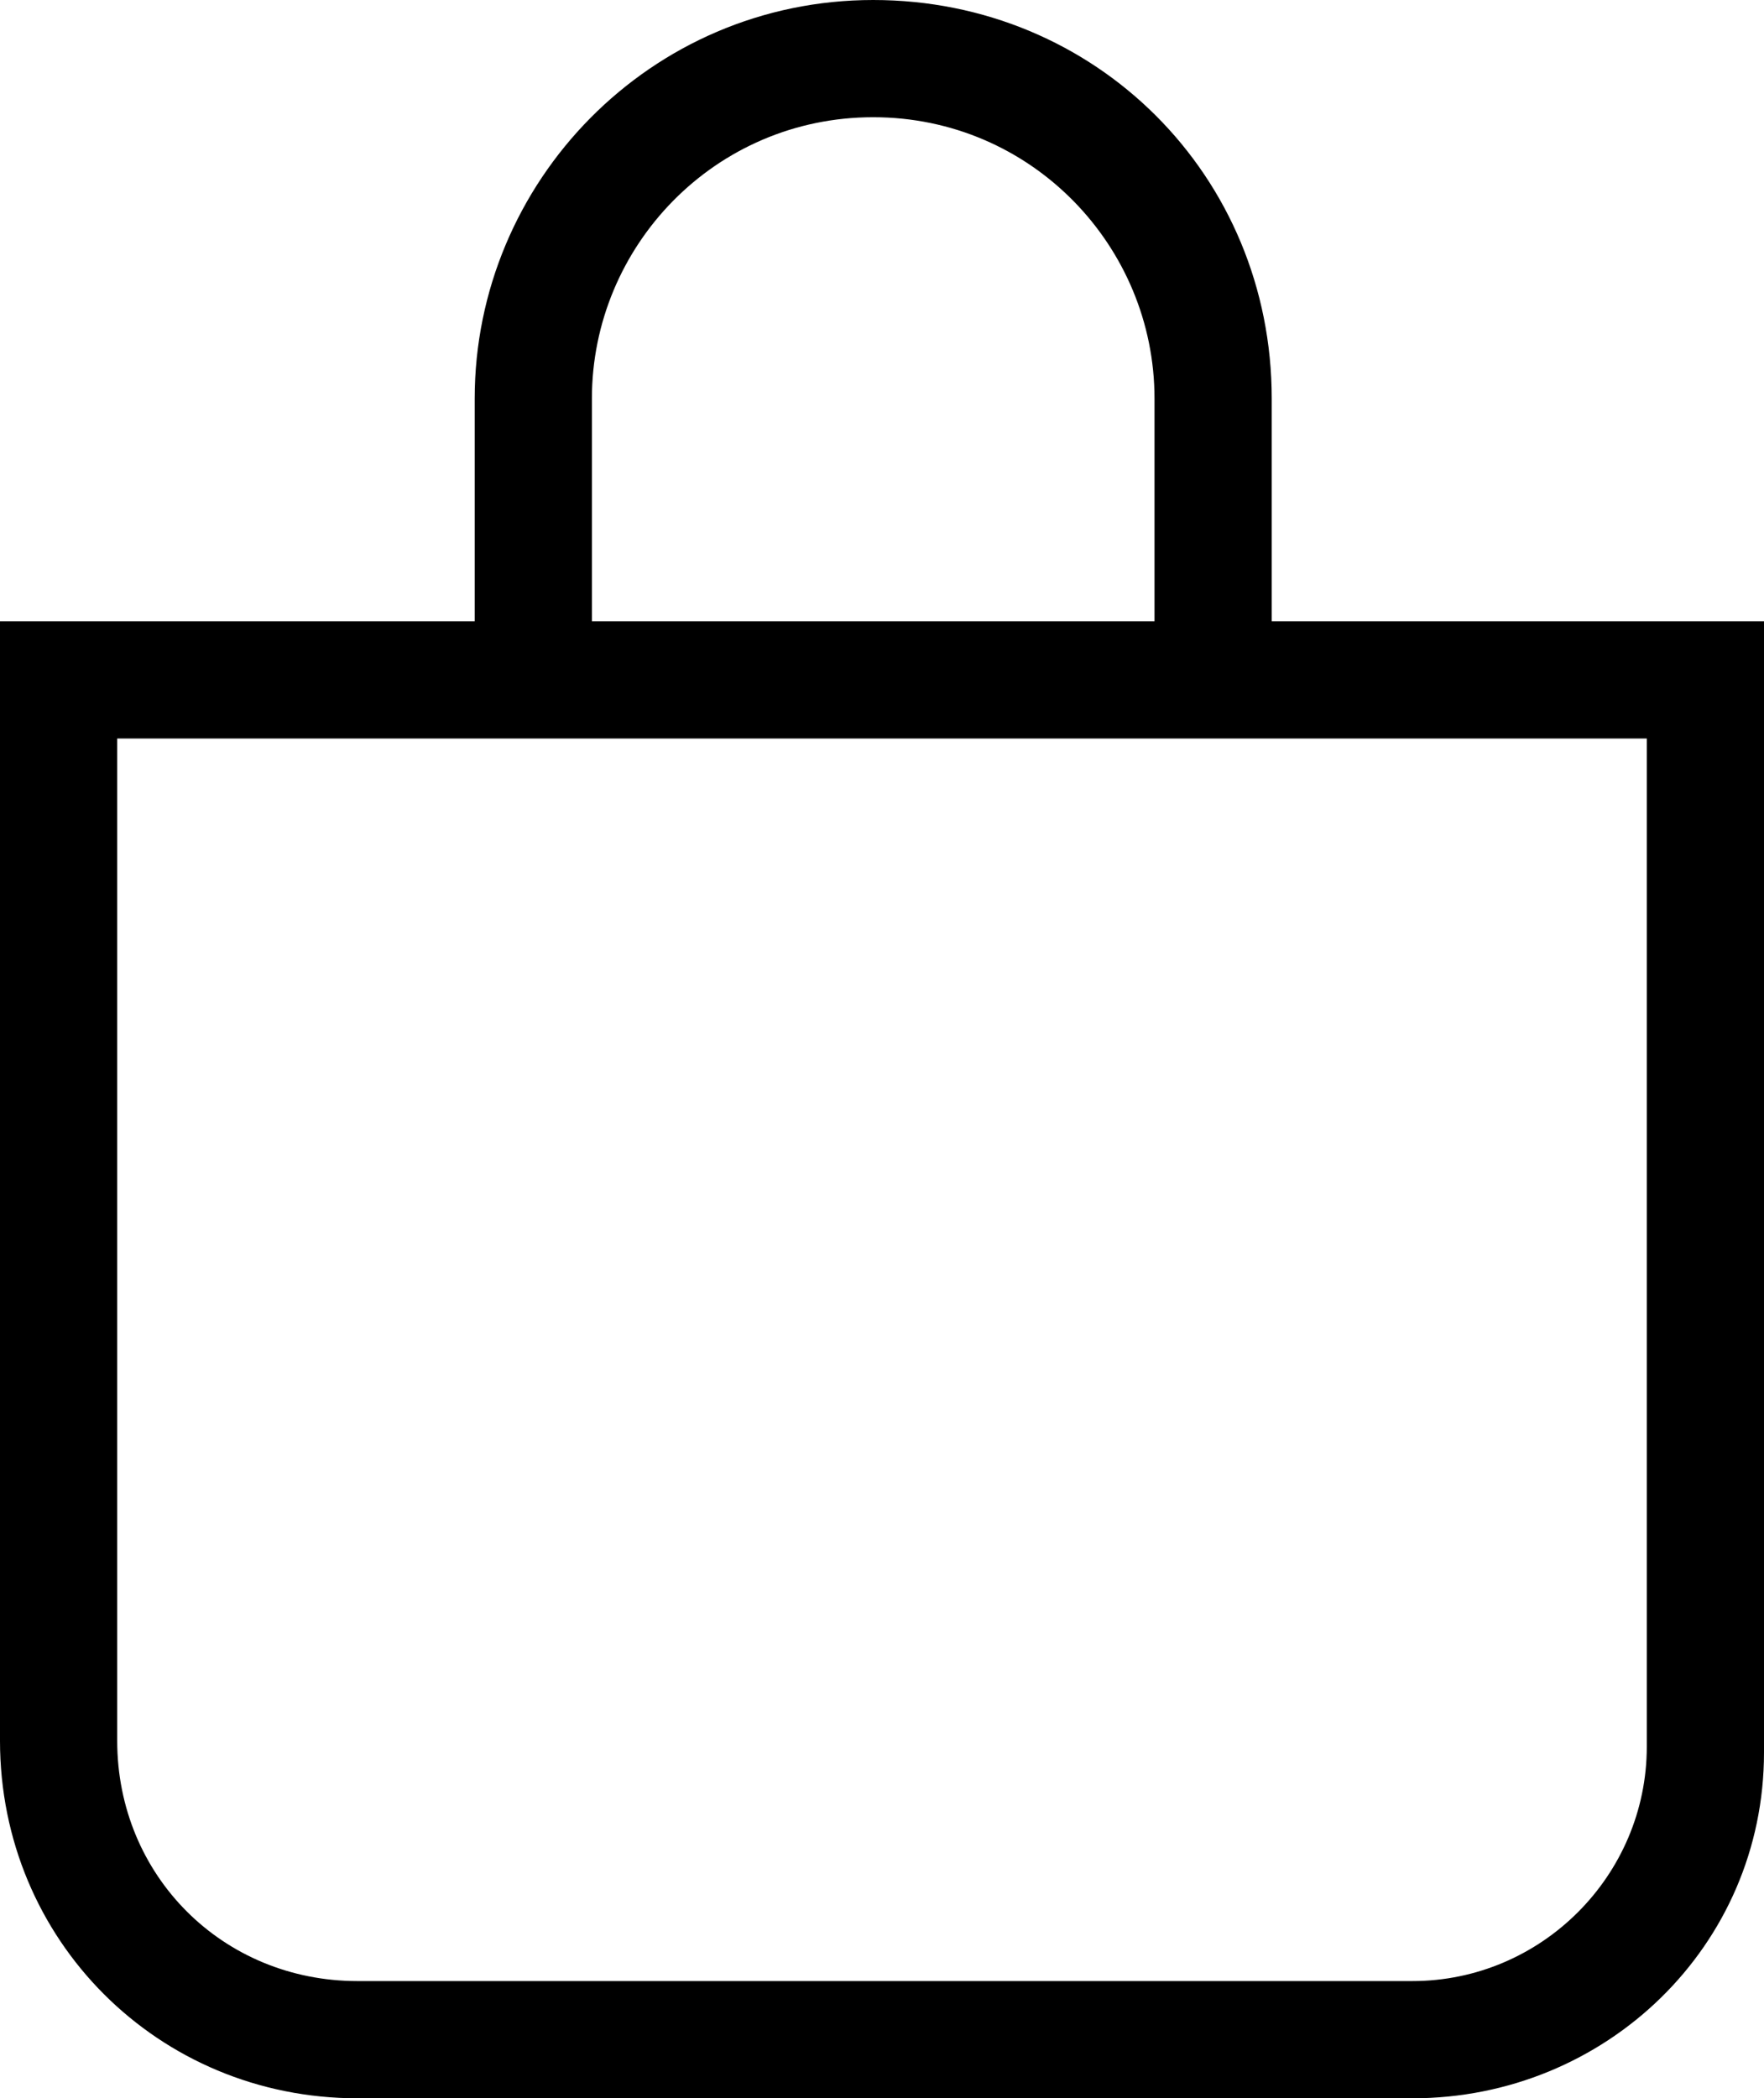
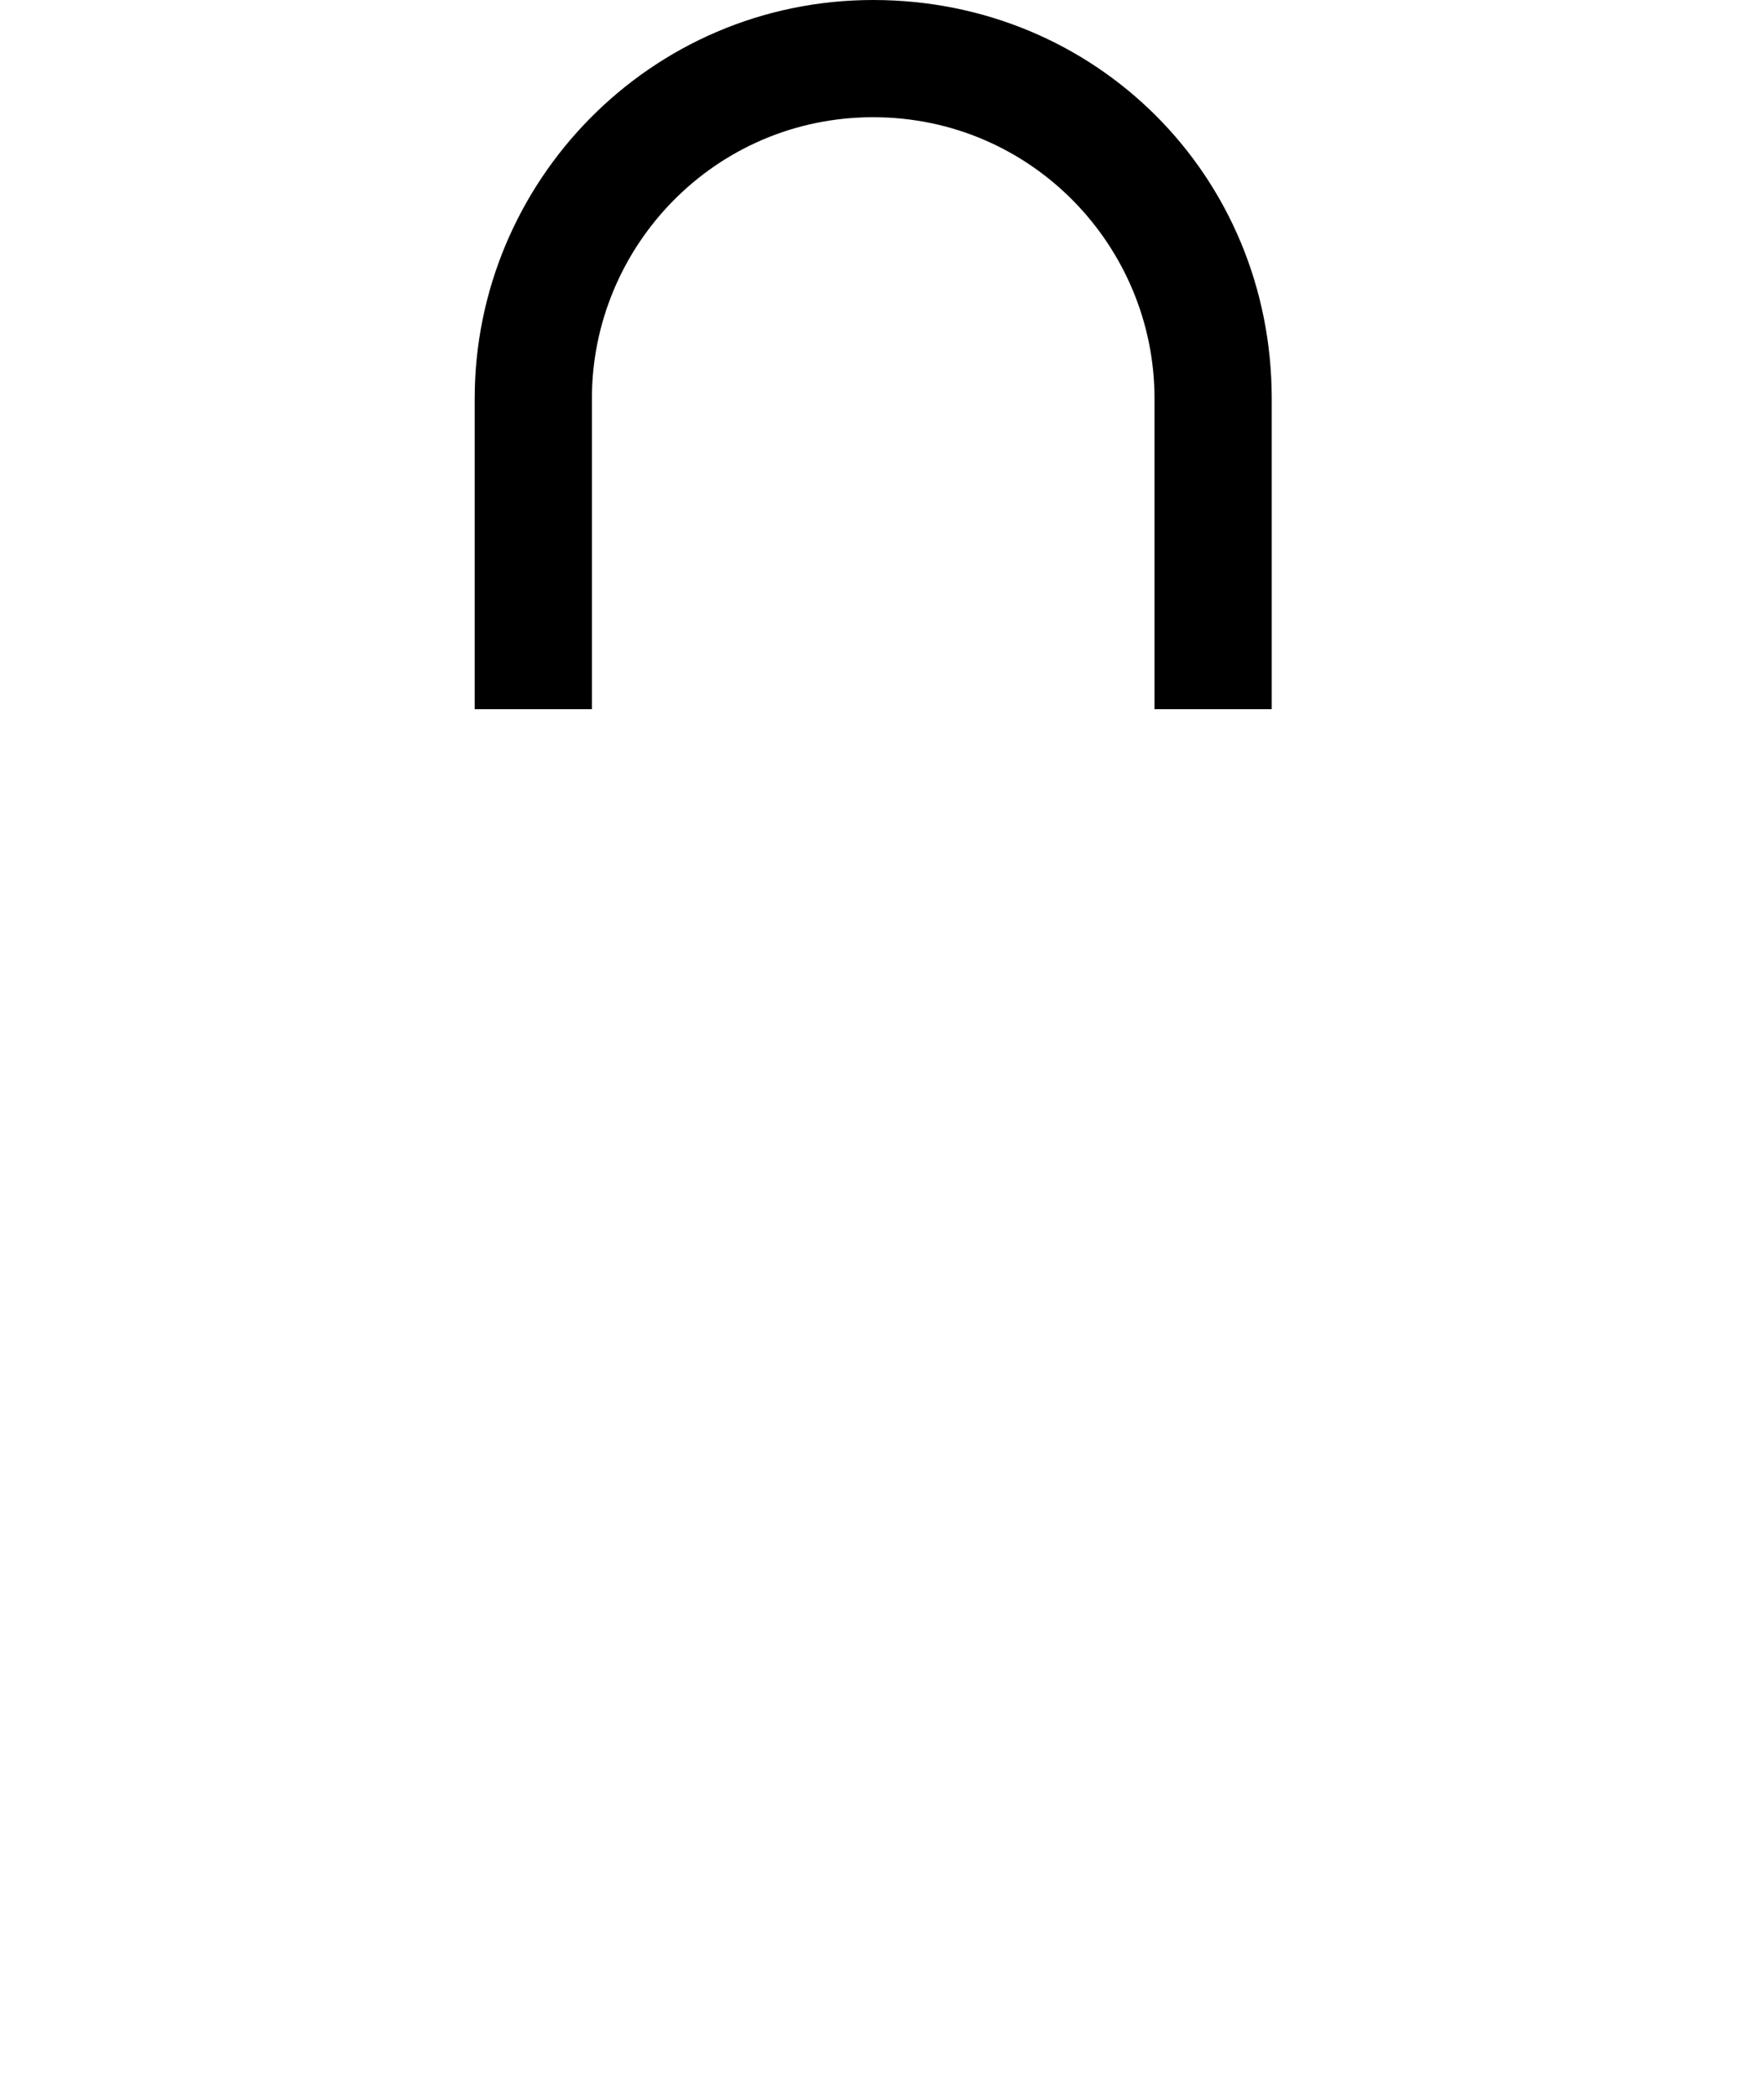
<svg xmlns="http://www.w3.org/2000/svg" version="1.1" id="Layer_2_00000162320897632152203350000016217683571537916847_" x="0px" y="0px" viewBox="0 0 30.1 35.8" style="enable-background:new 0 0 30.1 35.8;" xml:space="preserve">
  <g id="Layer_1-2">
-     <path d="M24.1,35.8h-18c-3.4,0-6.1-2.7-6.1-6.1V10.6h30.1v19.3C30.1,33.2,27.4,35.8,24.1,35.8L24.1,35.8z M2,12.6v17.1   c0,2.3,1.8,4.1,4.1,4.1h18c2.2,0,4-1.8,4-4V12.6H2z" />
    <path d="M21.7,12.1h-2V6.8c0-2.6-2.1-4.8-4.8-4.8s-4.8,2.2-4.8,4.8v5.3h-2V6.8c0-3.7,3-6.8,6.8-6.8s6.8,3,6.8,6.8V12.1z" />
  </g>
</svg>